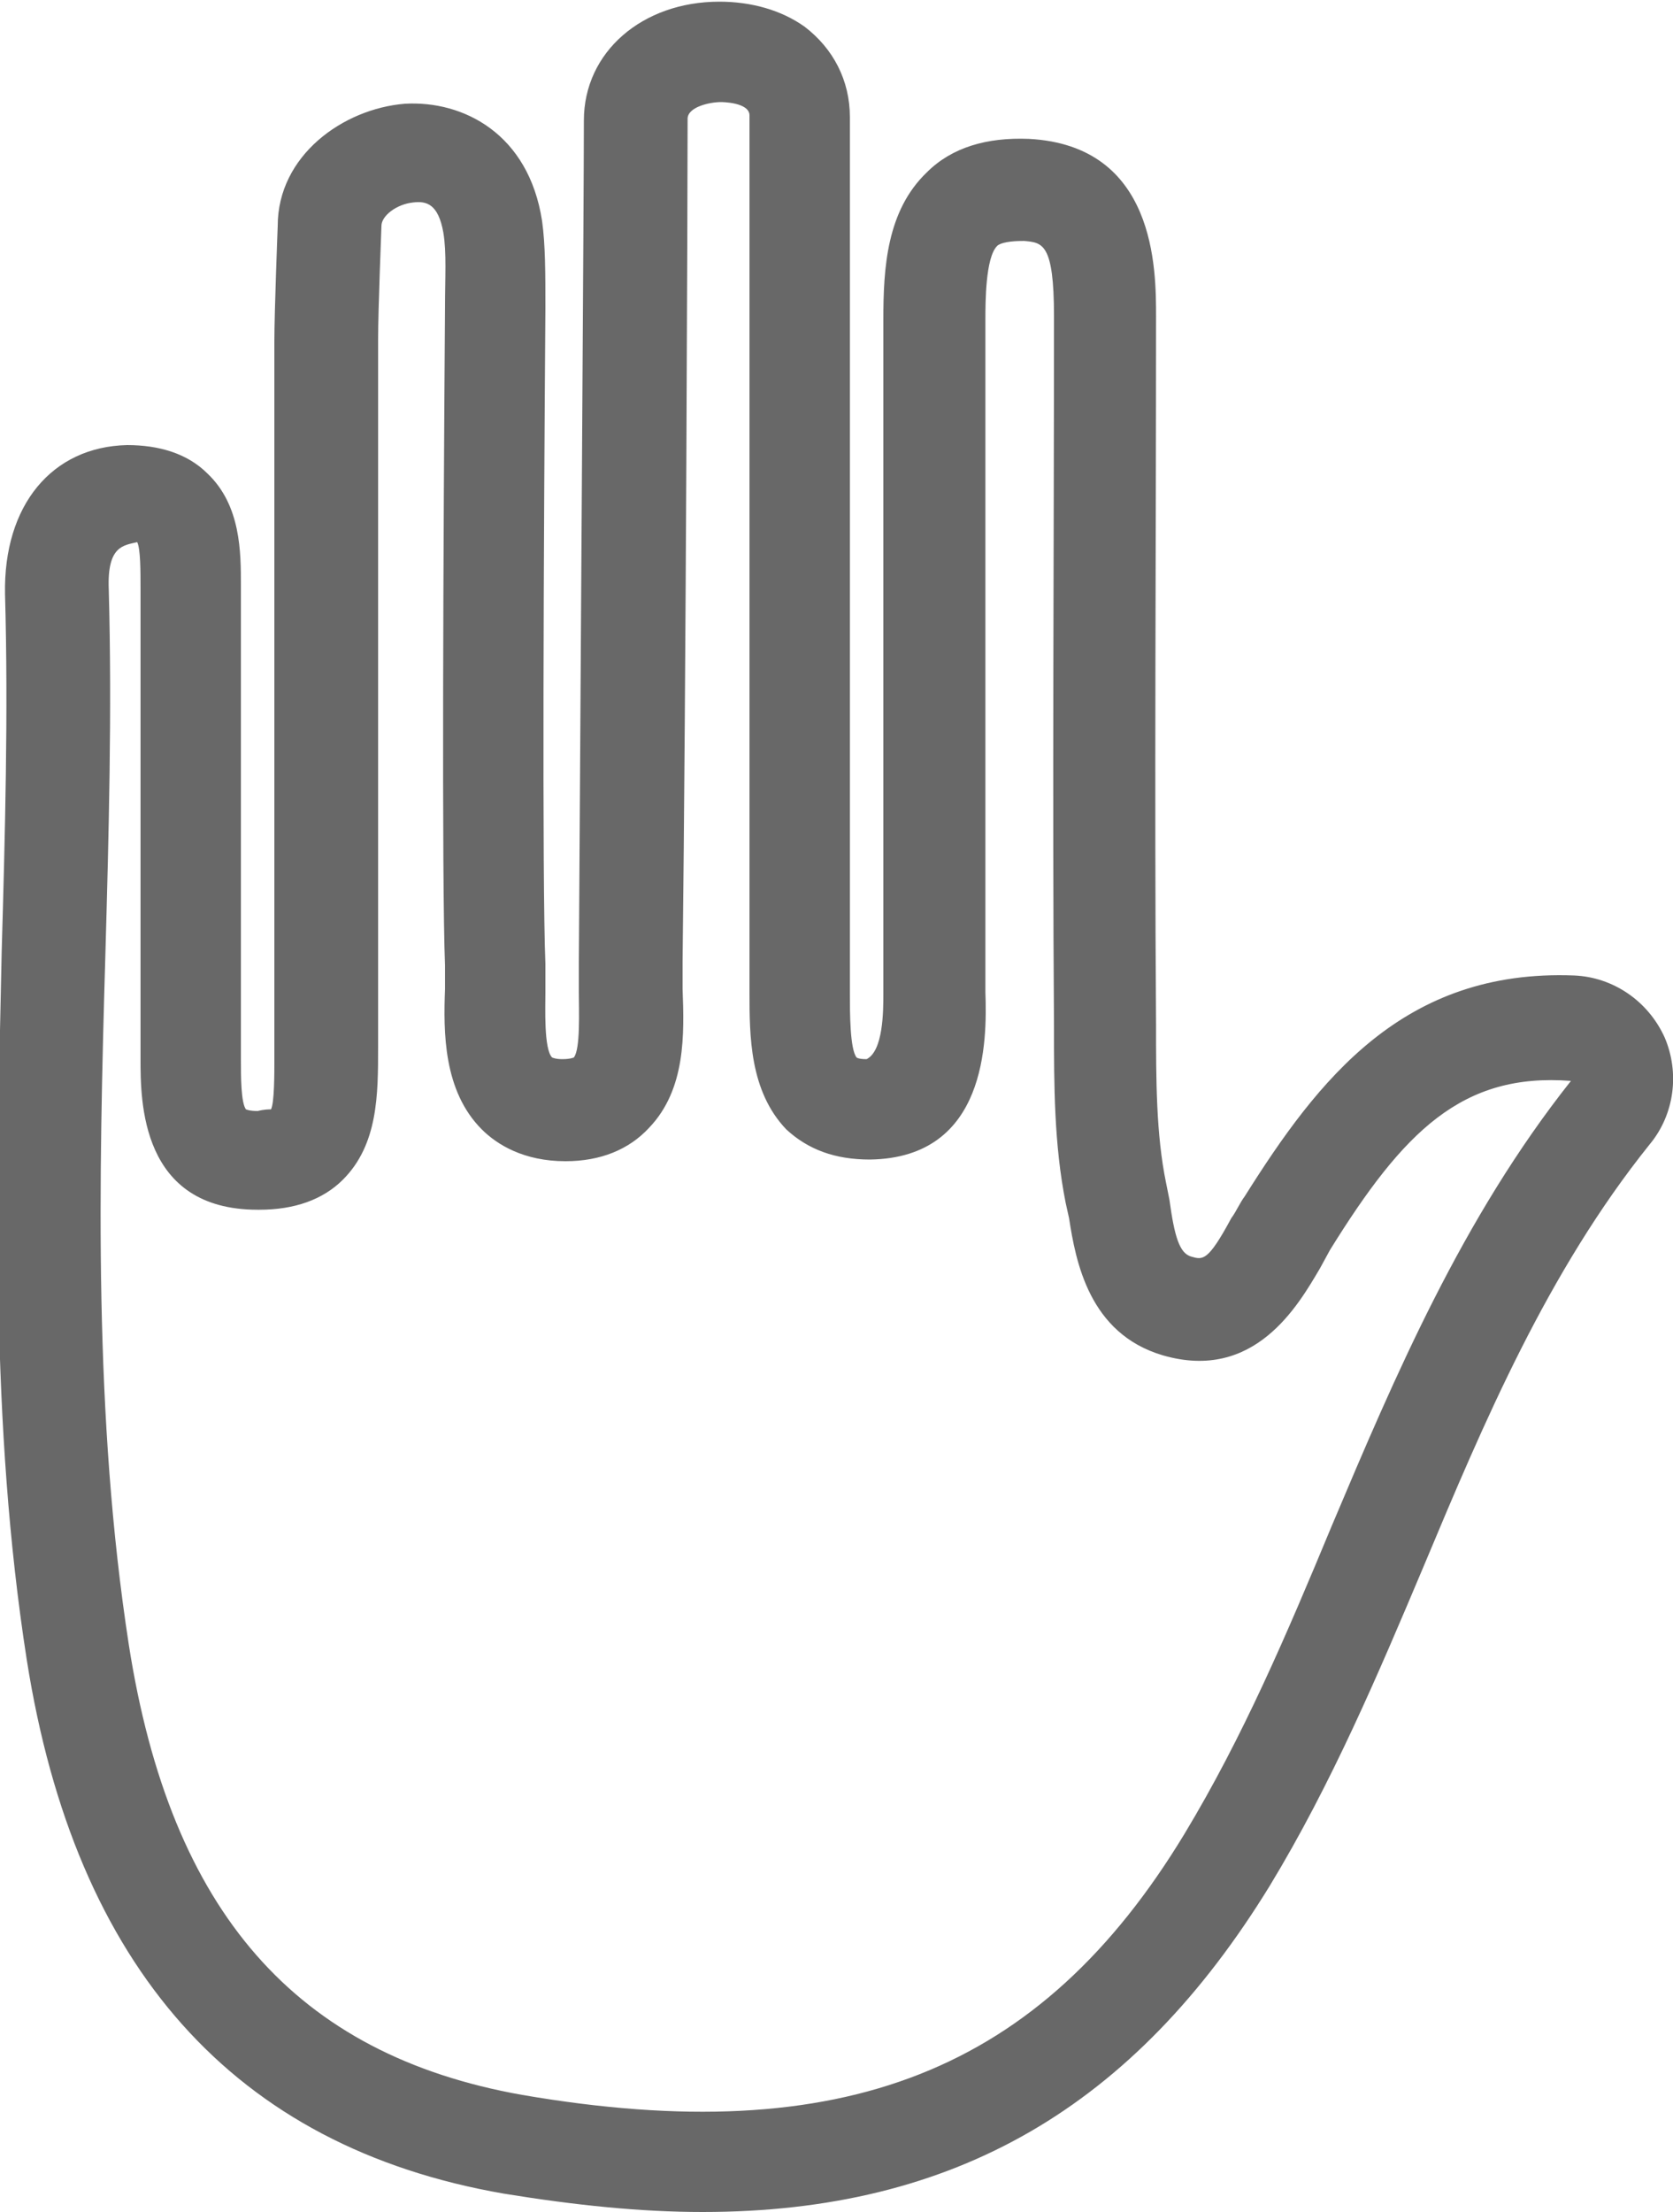
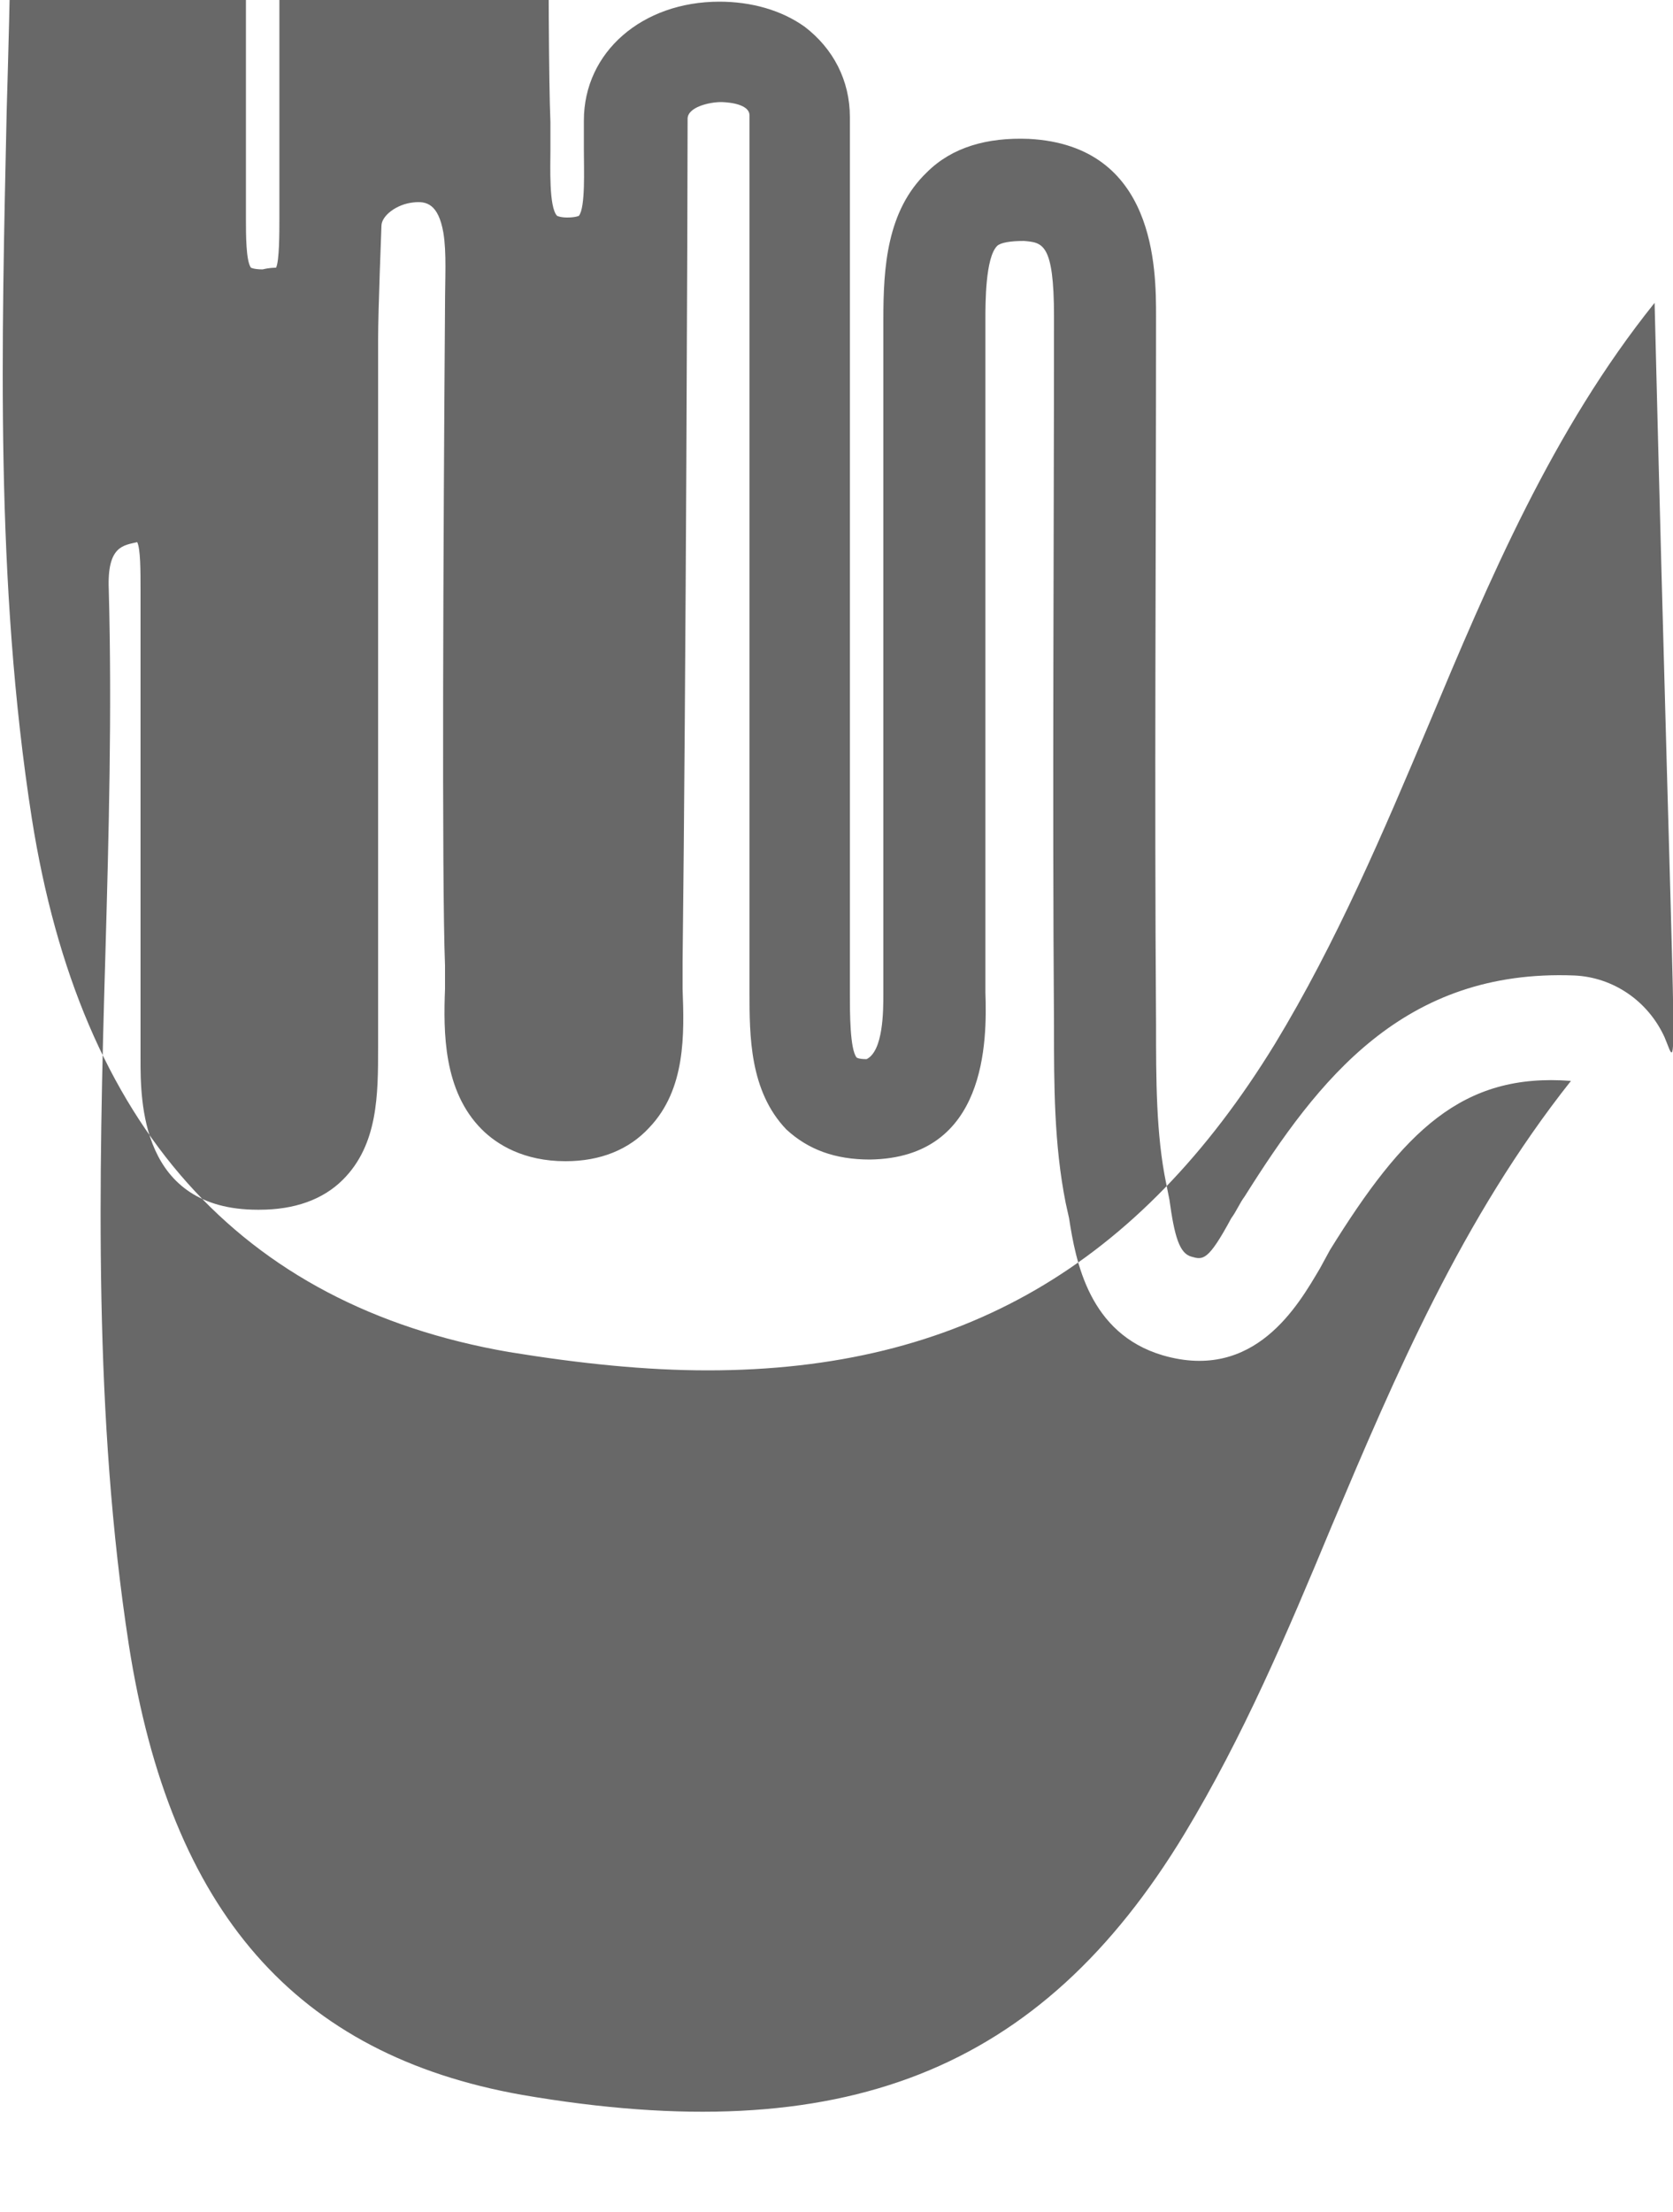
<svg xmlns="http://www.w3.org/2000/svg" version="1.1" id="Layer_1" x="0px" y="0px" width="100px" height="132.2px" viewBox="-338.8 331 100 132.2" style="enable-background:new -338.8 331 100 132.2;" xml:space="preserve">
  <style type="text/css">
	.st0{fill:#686868;}
</style>
-   <path class="st0" d="M-239.3,393c-1-2.2-3.1-3.6-5.4-3.7c-10.2-0.4-15.3,6.2-19.7,13.2c-0.3,0.4-0.5,0.9-0.8,1.3  c-1.4,2.6-1.7,2.5-2.4,2.3c-0.7-0.2-1-1.2-1.3-3.4l-0.2-1c-0.6-2.9-0.6-6.2-0.6-9.5c-0.1-14.1,0-28.2,0-42.3c0-2.8,0-10.2-7.6-10.6  c-2.5-0.1-4.6,0.5-6.1,2c-2.4,2.3-2.6,5.7-2.6,8.8c0,13.1,0,26.2,0,39.3l0,1c0,1,0,3.4-1,3.9c-0.5,0-0.6-0.1-0.6-0.1  c-0.4-0.5-0.4-2.7-0.4-3.8v-0.8c0-11,0-25.3,0-38.1l0-13.5c0-2.2-1-4.1-2.7-5.4c-1.4-1-3.2-1.5-5.1-1.5c-4.6,0-8.1,3-8.1,7.1  c0,4.3-0.2,33.5-0.3,50.3c0,0.6,0,1.2,0,1.8c0,1.1,0.1,3.4-0.3,3.9c0,0-0.2,0.1-0.7,0.1c-0.4,0-0.6-0.1-0.6-0.1  c-0.5-0.5-0.4-3-0.4-3.9c0-0.6,0-1.2,0-1.7c-0.2-4.8-0.1-25.9,0-39.2c0-2,0-3.8-0.2-5.2c-0.8-5.2-4.7-7.2-8.2-7  c-3.7,0.3-7.6,3.1-7.6,7.3c0,0-0.2,5.1-0.2,6.9l0,19.6c0,7.6,0,15.2,0,23.3c0,0.9,0,2.6-0.2,3c-0.1,0-0.4,0-0.8,0.1  c-0.5,0-0.7-0.1-0.7-0.1c-0.3-0.4-0.3-2-0.3-2.9v-0.8c0-5.2,0-10.3,0-15.5l0-12.1c0-2,0-4.8-2-6.7c-1.2-1.2-2.9-1.7-4.8-1.7  c-4.5,0.1-7.4,3.6-7.3,8.9c0.2,7.1,0,14.4-0.2,21.4c-0.3,13.9-0.7,28.2,1.5,42.3c2.9,18.4,12.4,29.1,28.5,31.9  c4.3,0.7,8.2,1.1,11.9,1.1c15.1,0,25.8-6.3,33.9-19.5c3.7-6.1,6.5-12.7,9.2-19.1c3.6-8.6,7.4-17.6,13.5-25.2  C-238.7,397.6-238.4,395.1-239.3,393z M-259.2,422.2c-2.7,6.5-5.3,12.6-8.8,18.4c-8.6,14.2-20.4,18.9-39.6,15.6  c-13.5-2.4-21-10.9-23.5-26.9c-2.1-13.6-1.8-27.7-1.4-41.3c0.2-7.1,0.4-14.5,0.2-21.8c-0.1-2.6,0.9-2.6,1.7-2.8  c0.2,0.4,0.2,1.7,0.2,2.9l0,11.7c0,5.2,0,10.4,0,15.6v0.7c0,2.5,0,9,7,9c0,0,0,0,0.1,0c2.1,0,3.8-0.6,5-1.8c2.1-2.1,2.1-5.1,2.1-7.9  c0-7.6,0-15.2,0-22.8l0-19.5c0-1.8,0.2-6.7,0.2-6.8c0-0.6,0.9-1.3,1.9-1.4c0.8-0.1,1.5,0.1,1.8,1.8c0.2,1.2,0.1,2.7,0.1,4.4  c-0.1,13.6-0.2,34.4,0,39.4c0,0.4,0,0.9,0,1.4c-0.1,2.6-0.1,6.1,2.2,8.4c0.9,0.9,2.5,1.9,5,1.9c2.1,0,3.8-0.7,5-2  c2.2-2.3,2.1-5.6,2-8.3c0-0.5,0-1.1,0-1.6c0.2-16.8,0.3-46.1,0.3-50.4c0-0.7,1.3-1,2-1c0,0,1.7,0,1.7,0.8v13.5c0,12.8,0,27.1,0,38.1  v0.8c0,2.6,0,5.9,2.2,8.2c1.3,1.2,2.9,1.8,5,1.8c7-0.1,7-7.1,6.9-10l0-0.9c0-13.1,0-26.2,0-39.3c0-1,0-3.7,0.7-4.4  c0.2-0.2,0.8-0.3,1.6-0.3c1.1,0.1,1.8,0.1,1.8,4.5c0,14.1-0.1,28.2,0,42.5c0,3.4,0,7,0.7,10.5l0.2,0.9c0.4,2.6,1.2,6.9,5.6,8.2  c5.5,1.6,8.1-3,9.4-5.2l0.6-1.1c4.4-7.1,7.9-10.6,14.4-10.1C-251.4,403.8-255.4,413.2-259.2,422.2z" />
+   <path class="st0" d="M-239.3,393c-1-2.2-3.1-3.6-5.4-3.7c-10.2-0.4-15.3,6.2-19.7,13.2c-0.3,0.4-0.5,0.9-0.8,1.3  c-1.4,2.6-1.7,2.5-2.4,2.3c-0.7-0.2-1-1.2-1.3-3.4l-0.2-1c-0.6-2.9-0.6-6.2-0.6-9.5c-0.1-14.1,0-28.2,0-42.3c0-2.8,0-10.2-7.6-10.6  c-2.5-0.1-4.6,0.5-6.1,2c-2.4,2.3-2.6,5.7-2.6,8.8c0,13.1,0,26.2,0,39.3l0,1c0,1,0,3.4-1,3.9c-0.5,0-0.6-0.1-0.6-0.1  c-0.4-0.5-0.4-2.7-0.4-3.8v-0.8c0-11,0-25.3,0-38.1l0-13.5c0-2.2-1-4.1-2.7-5.4c-1.4-1-3.2-1.5-5.1-1.5c-4.6,0-8.1,3-8.1,7.1  c0,0.6,0,1.2,0,1.8c0,1.1,0.1,3.4-0.3,3.9c0,0-0.2,0.1-0.7,0.1c-0.4,0-0.6-0.1-0.6-0.1  c-0.5-0.5-0.4-3-0.4-3.9c0-0.6,0-1.2,0-1.7c-0.2-4.8-0.1-25.9,0-39.2c0-2,0-3.8-0.2-5.2c-0.8-5.2-4.7-7.2-8.2-7  c-3.7,0.3-7.6,3.1-7.6,7.3c0,0-0.2,5.1-0.2,6.9l0,19.6c0,7.6,0,15.2,0,23.3c0,0.9,0,2.6-0.2,3c-0.1,0-0.4,0-0.8,0.1  c-0.5,0-0.7-0.1-0.7-0.1c-0.3-0.4-0.3-2-0.3-2.9v-0.8c0-5.2,0-10.3,0-15.5l0-12.1c0-2,0-4.8-2-6.7c-1.2-1.2-2.9-1.7-4.8-1.7  c-4.5,0.1-7.4,3.6-7.3,8.9c0.2,7.1,0,14.4-0.2,21.4c-0.3,13.9-0.7,28.2,1.5,42.3c2.9,18.4,12.4,29.1,28.5,31.9  c4.3,0.7,8.2,1.1,11.9,1.1c15.1,0,25.8-6.3,33.9-19.5c3.7-6.1,6.5-12.7,9.2-19.1c3.6-8.6,7.4-17.6,13.5-25.2  C-238.7,397.6-238.4,395.1-239.3,393z M-259.2,422.2c-2.7,6.5-5.3,12.6-8.8,18.4c-8.6,14.2-20.4,18.9-39.6,15.6  c-13.5-2.4-21-10.9-23.5-26.9c-2.1-13.6-1.8-27.7-1.4-41.3c0.2-7.1,0.4-14.5,0.2-21.8c-0.1-2.6,0.9-2.6,1.7-2.8  c0.2,0.4,0.2,1.7,0.2,2.9l0,11.7c0,5.2,0,10.4,0,15.6v0.7c0,2.5,0,9,7,9c0,0,0,0,0.1,0c2.1,0,3.8-0.6,5-1.8c2.1-2.1,2.1-5.1,2.1-7.9  c0-7.6,0-15.2,0-22.8l0-19.5c0-1.8,0.2-6.7,0.2-6.8c0-0.6,0.9-1.3,1.9-1.4c0.8-0.1,1.5,0.1,1.8,1.8c0.2,1.2,0.1,2.7,0.1,4.4  c-0.1,13.6-0.2,34.4,0,39.4c0,0.4,0,0.9,0,1.4c-0.1,2.6-0.1,6.1,2.2,8.4c0.9,0.9,2.5,1.9,5,1.9c2.1,0,3.8-0.7,5-2  c2.2-2.3,2.1-5.6,2-8.3c0-0.5,0-1.1,0-1.6c0.2-16.8,0.3-46.1,0.3-50.4c0-0.7,1.3-1,2-1c0,0,1.7,0,1.7,0.8v13.5c0,12.8,0,27.1,0,38.1  v0.8c0,2.6,0,5.9,2.2,8.2c1.3,1.2,2.9,1.8,5,1.8c7-0.1,7-7.1,6.9-10l0-0.9c0-13.1,0-26.2,0-39.3c0-1,0-3.7,0.7-4.4  c0.2-0.2,0.8-0.3,1.6-0.3c1.1,0.1,1.8,0.1,1.8,4.5c0,14.1-0.1,28.2,0,42.5c0,3.4,0,7,0.7,10.5l0.2,0.9c0.4,2.6,1.2,6.9,5.6,8.2  c5.5,1.6,8.1-3,9.4-5.2l0.6-1.1c4.4-7.1,7.9-10.6,14.4-10.1C-251.4,403.8-255.4,413.2-259.2,422.2z" />
</svg>